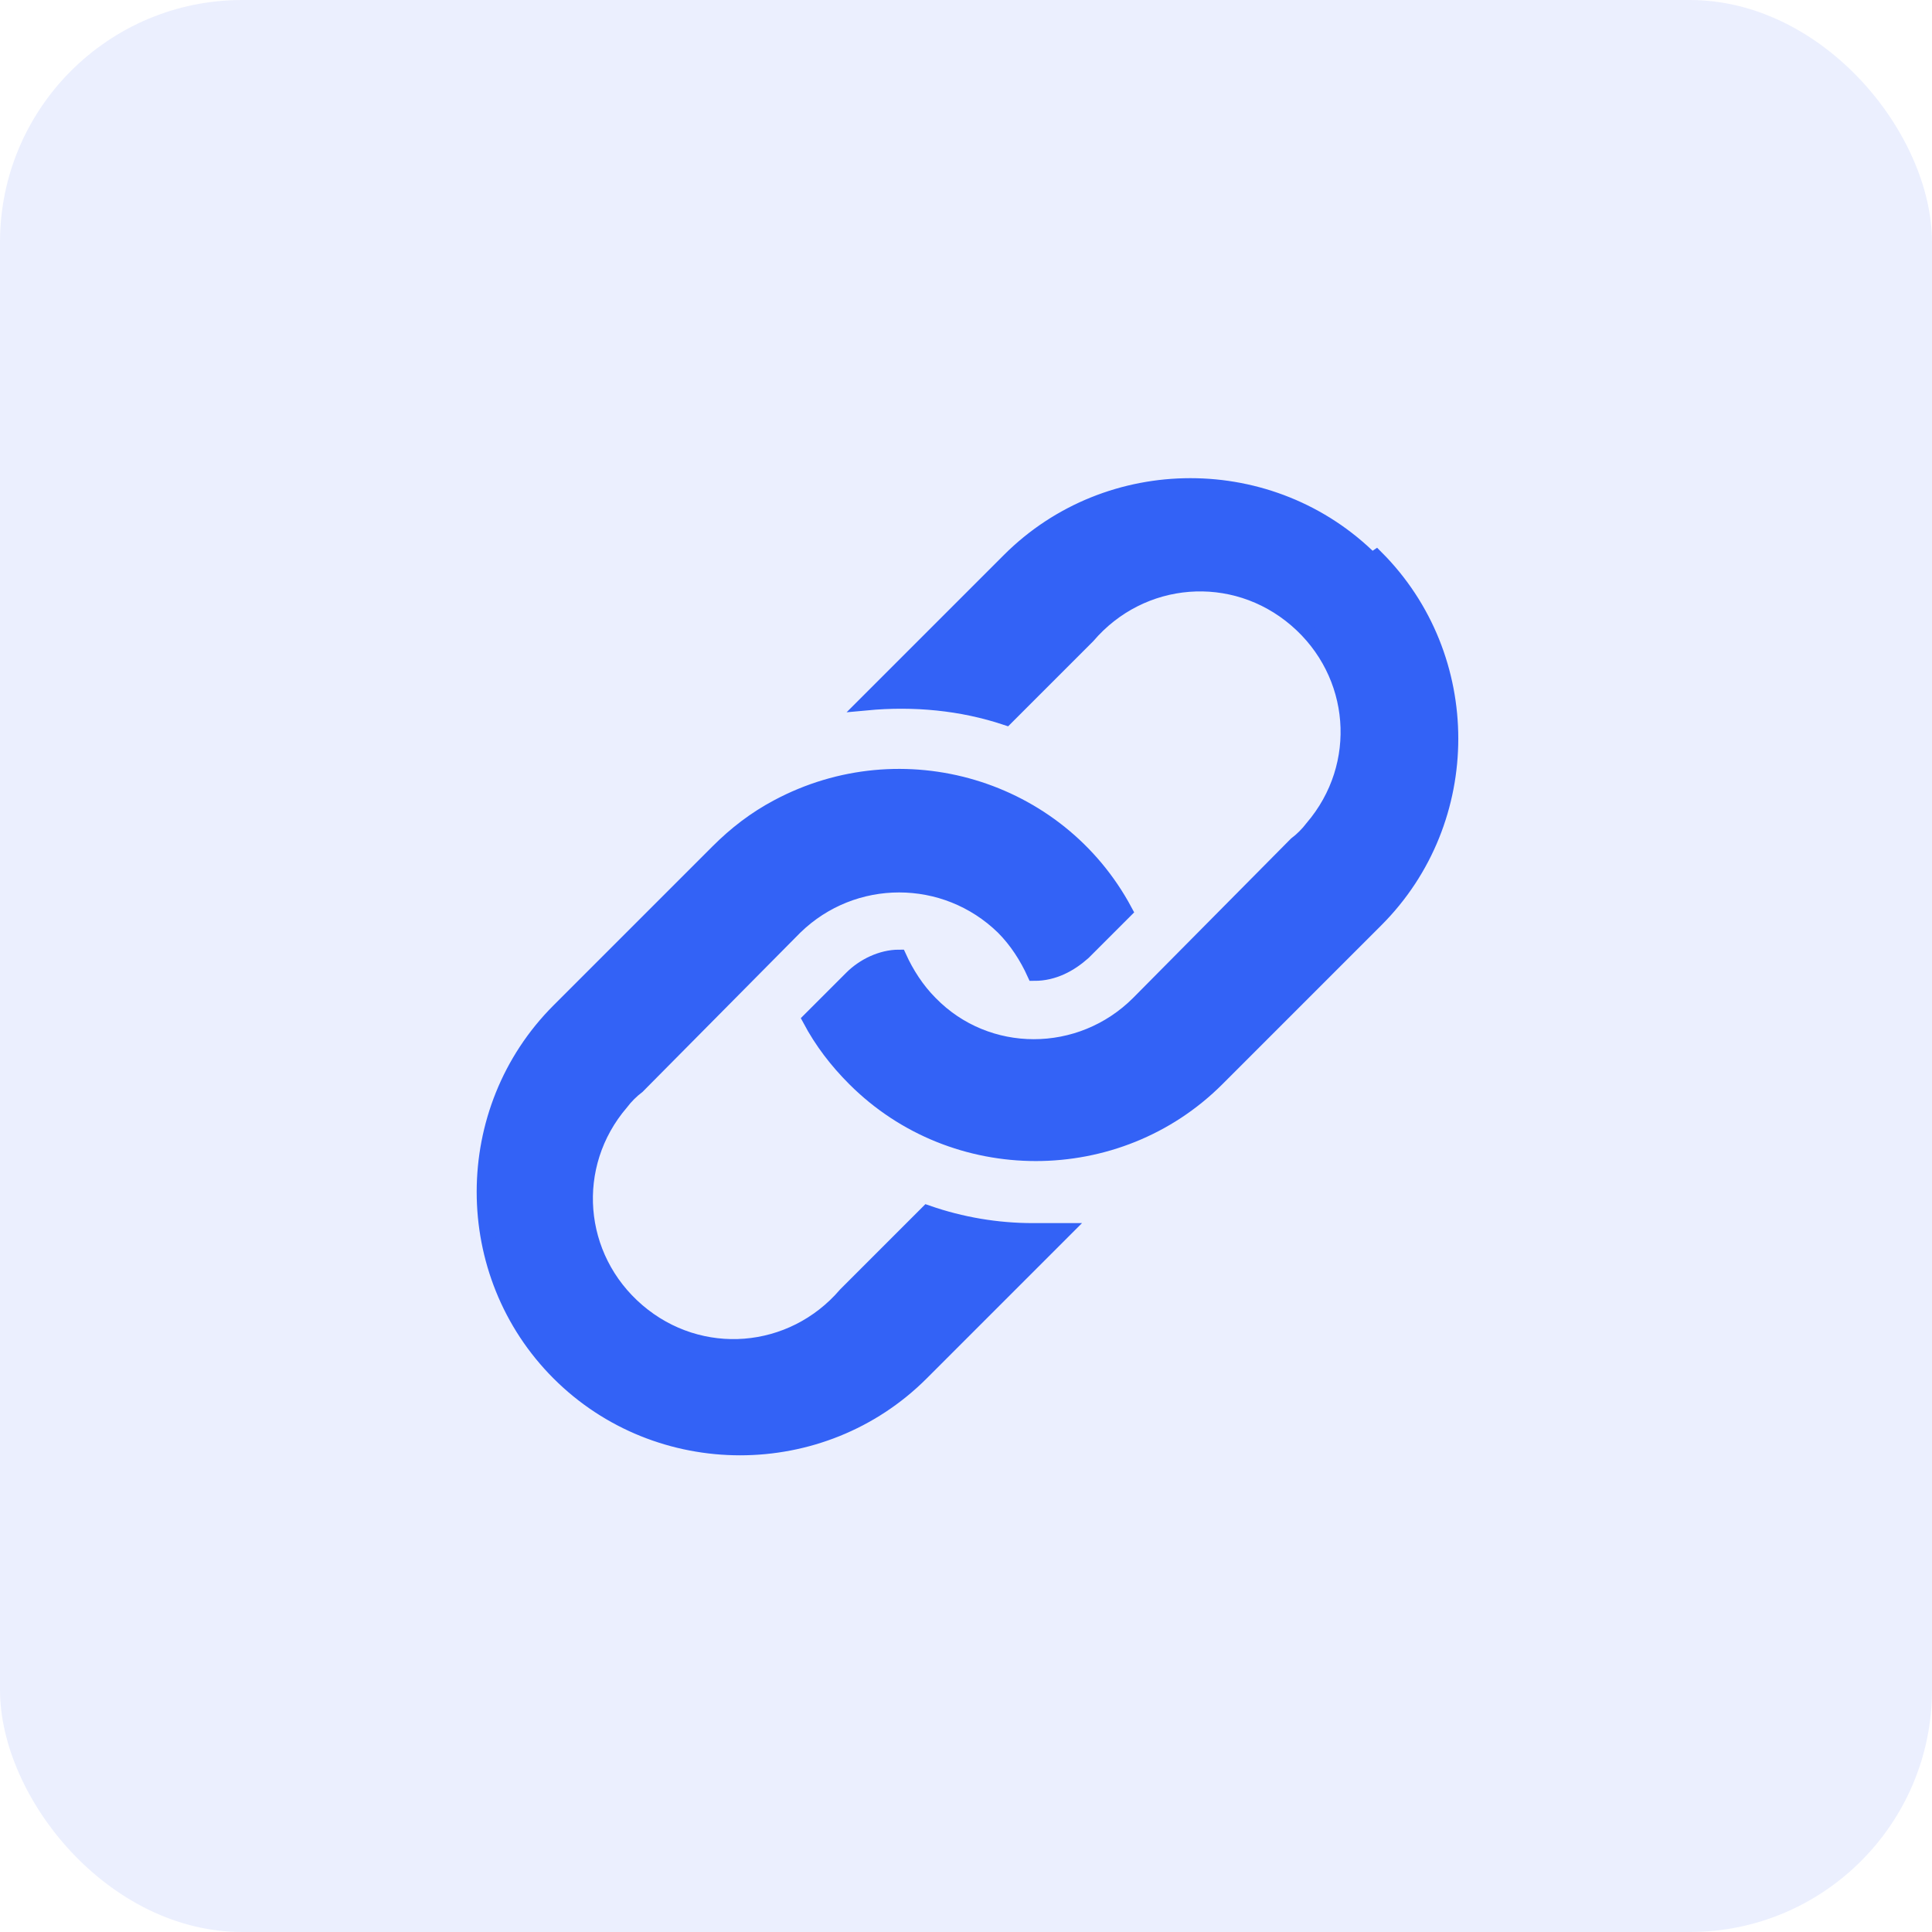
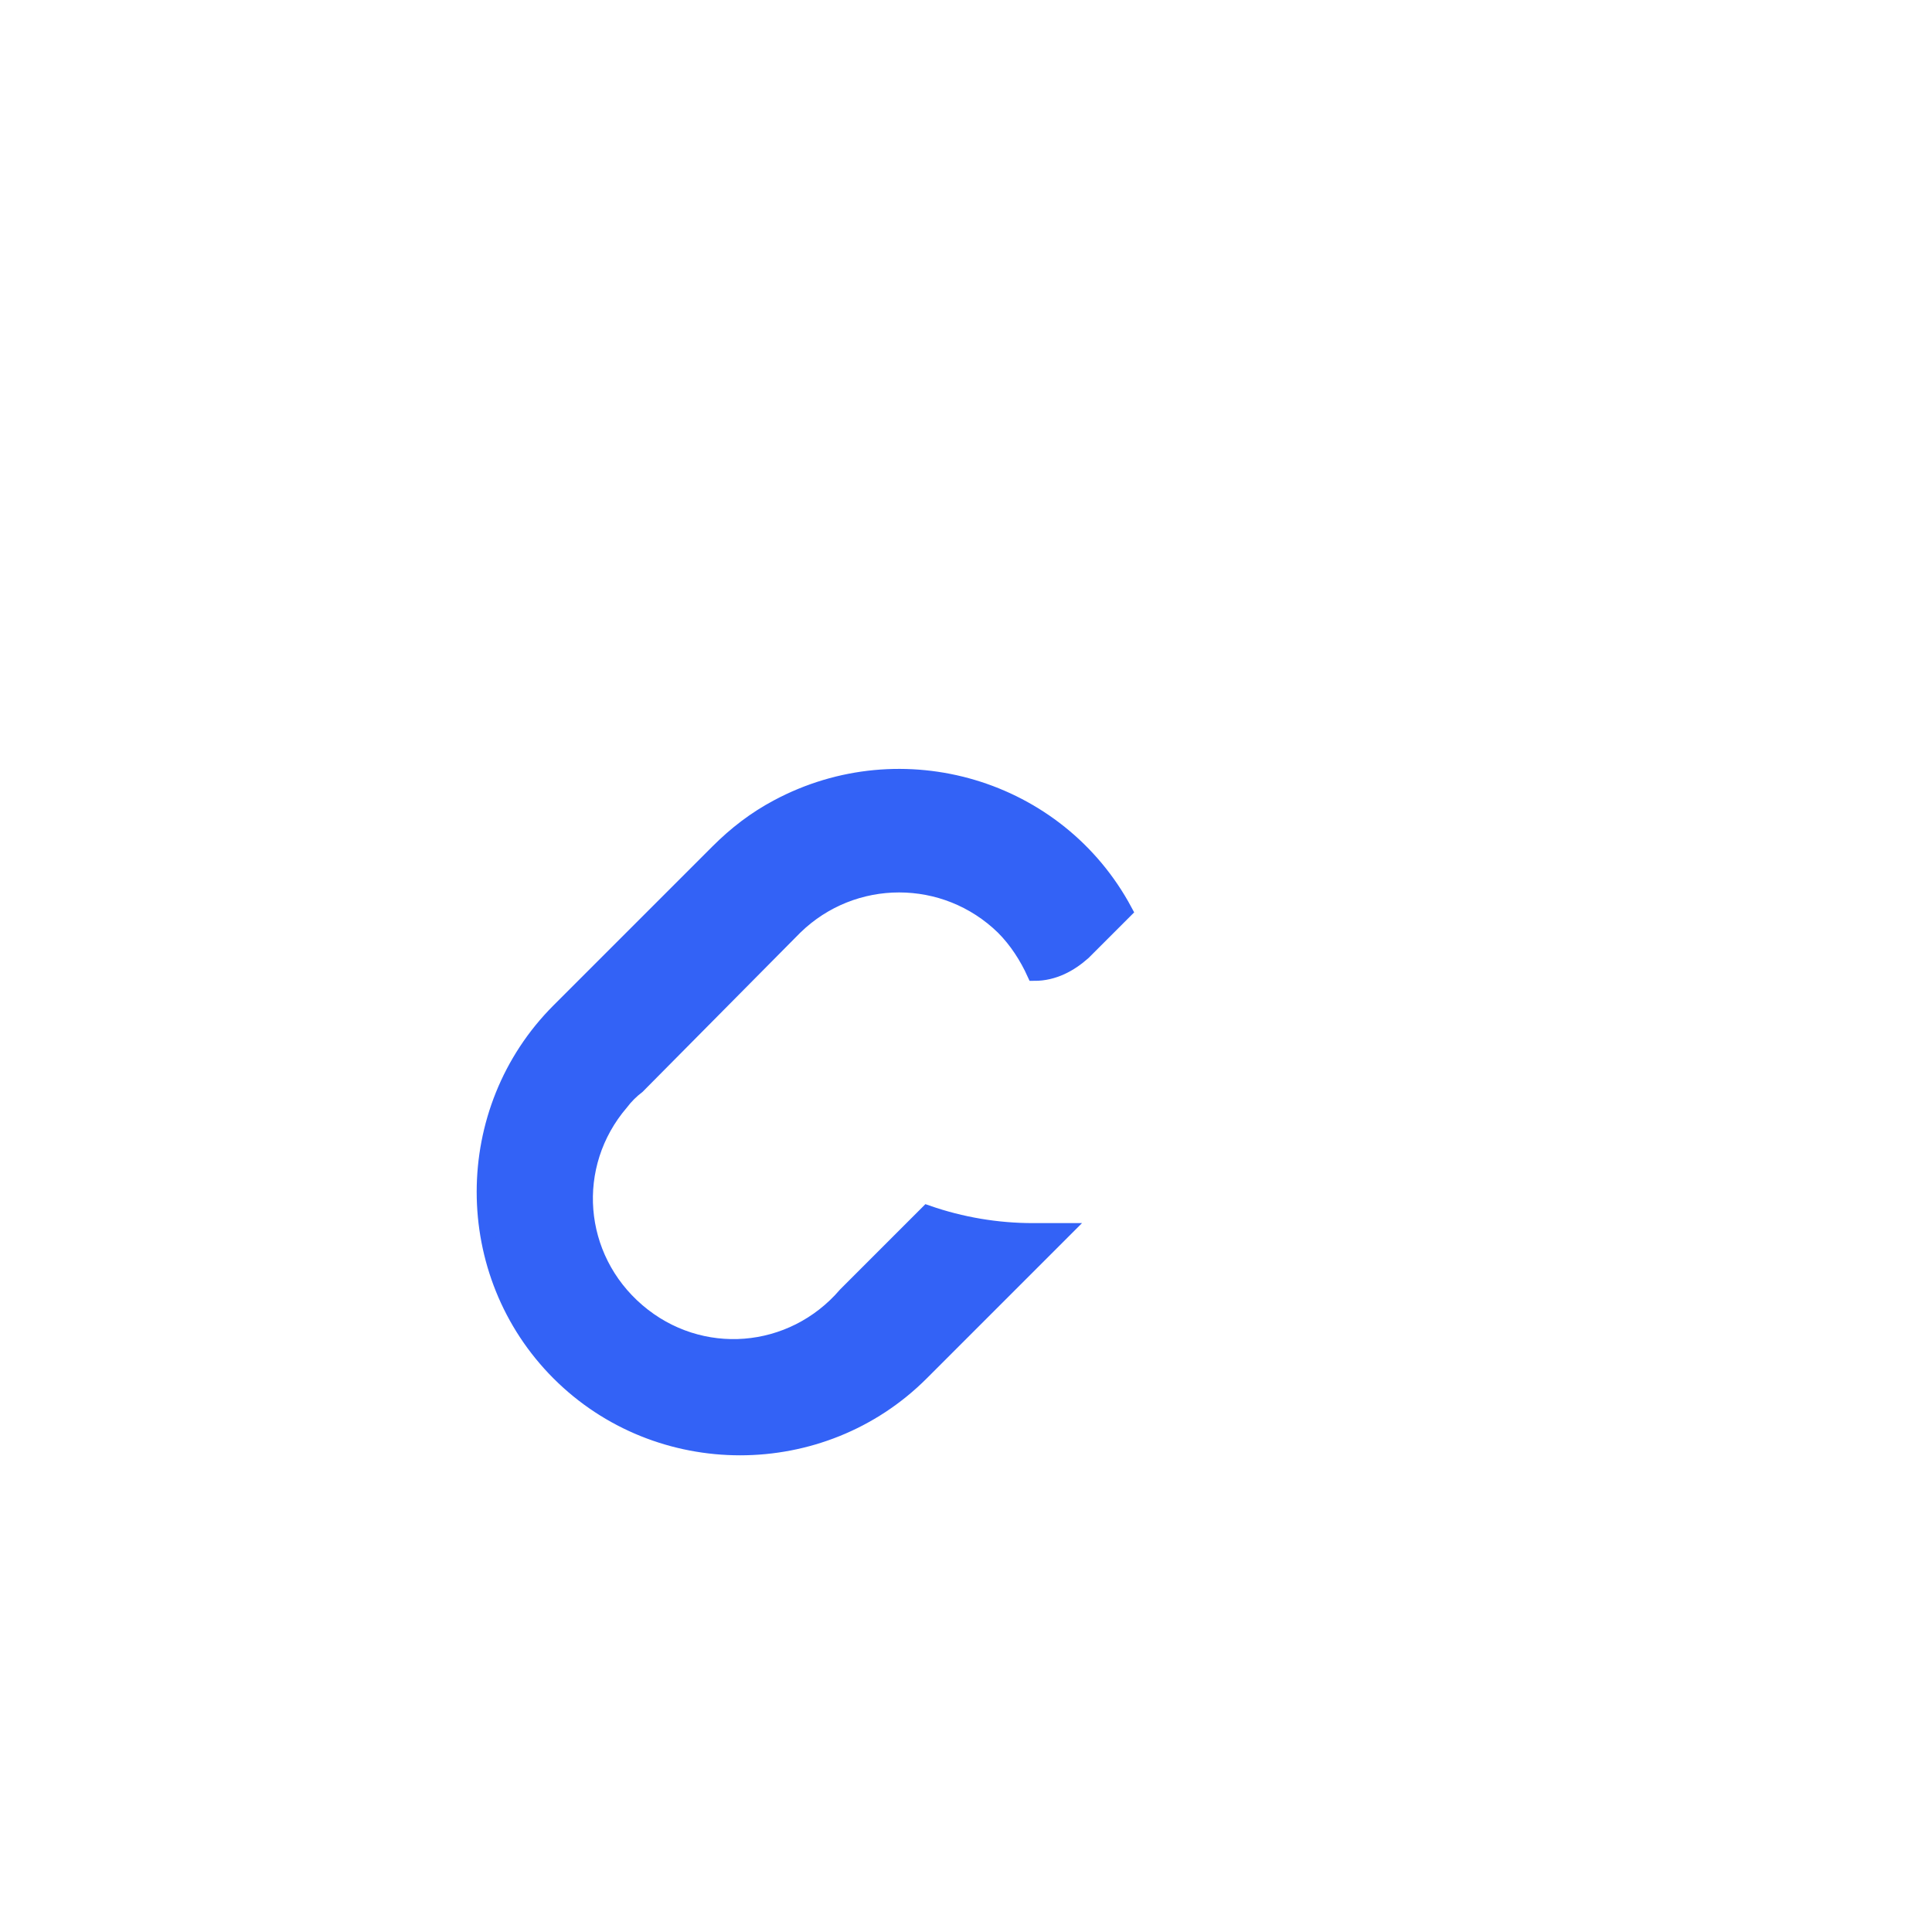
<svg xmlns="http://www.w3.org/2000/svg" version="1.1" viewBox="0 0 130 130">
  <defs>
    <style>
      .cls-1 {
        opacity: .1;
      }

      .cls-1, .cls-2 {
        fill: #3362f6;
      }

      .cls-2 {
        stroke: #3362f6;
        stroke-miterlimit: 10;
      }
    </style>
  </defs>
  <g>
    <g id="Calque_1">
-       <rect class="cls-1" y="0" width="130" height="130" rx="16.3" ry="16.3" />
-       <path class="cls-2" d="M92.3,37.7c-6.7-6.7-17.7-6.7-24.4,0,0,0,0,0,0,0l-9.6,9.6c3.2-.3,6.4,0,9.4,1l5.5-5.5c3.6-4.2,9.8-4.7,14-1.1,4.2,3.6,4.7,9.8,1.1,14-.3.4-.7.8-1.1,1.1l-10.6,10.7c-3.9,3.9-10.2,3.9-14,0-.9-.9-1.6-2-2.1-3.1-1.2,0-2.4.6-3.2,1.4l-2.8,2.8c.8,1.5,1.8,2.8,3,4,6.7,6.7,17.7,6.7,24.4,0l10.7-10.7c6.7-6.7,6.7-17.7,0-24.4,0,0,0,0,0,0Z" />
      <path class="cls-2" d="M69.5,82.8c-2.4,0-4.8-.4-7.1-1.2l-5.5,5.5c-3.6,4.2-9.8,4.7-14,1.1-4.2-3.6-4.7-9.8-1.1-14,.3-.4.7-.8,1.1-1.1l10.6-10.7c3.9-3.8,10.1-3.8,14,0,.9.9,1.6,2,2.1,3.1,1.3,0,2.4-.6,3.3-1.4l2.8-2.8c-4.5-8.4-15-11.5-23.4-7-1.5.8-2.8,1.8-4,3l-10.7,10.7c-6.7,6.7-6.7,17.7,0,24.4,6.7,6.7,17.7,6.7,24.4,0l9.6-9.6c-.7,0-1.4,0-2.2,0h0Z" />
    </g>
  </g>
</svg>